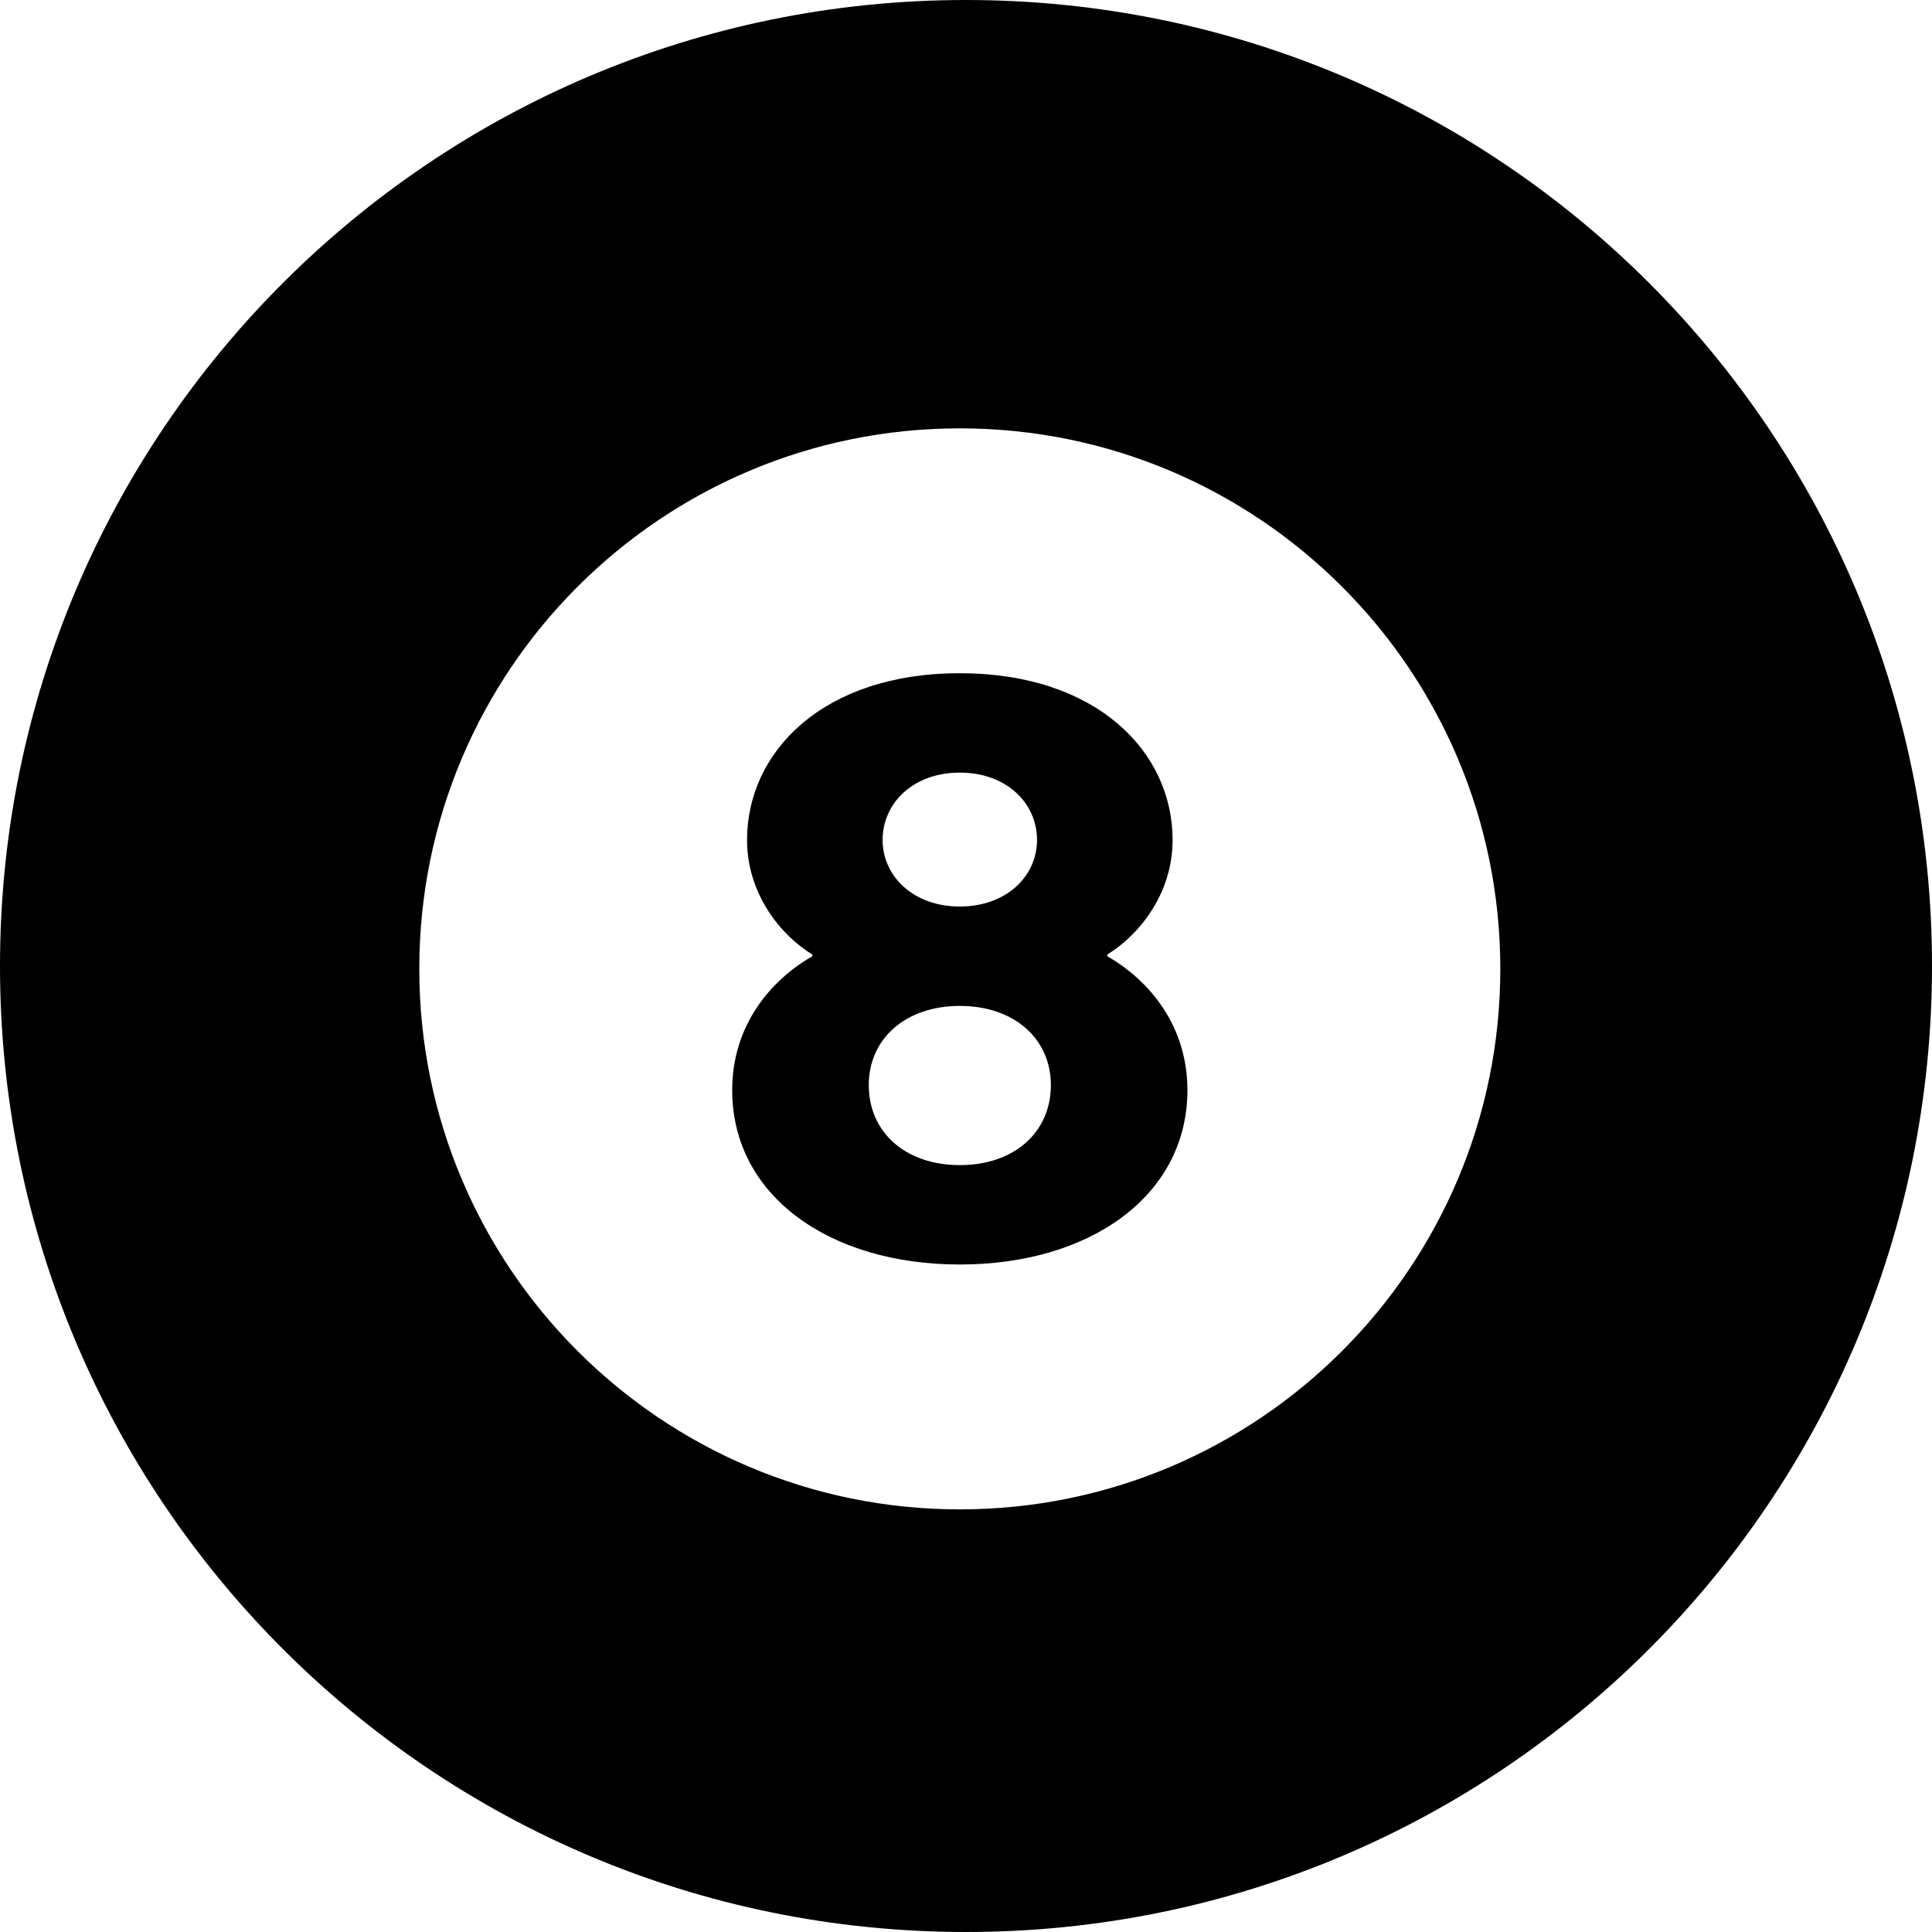
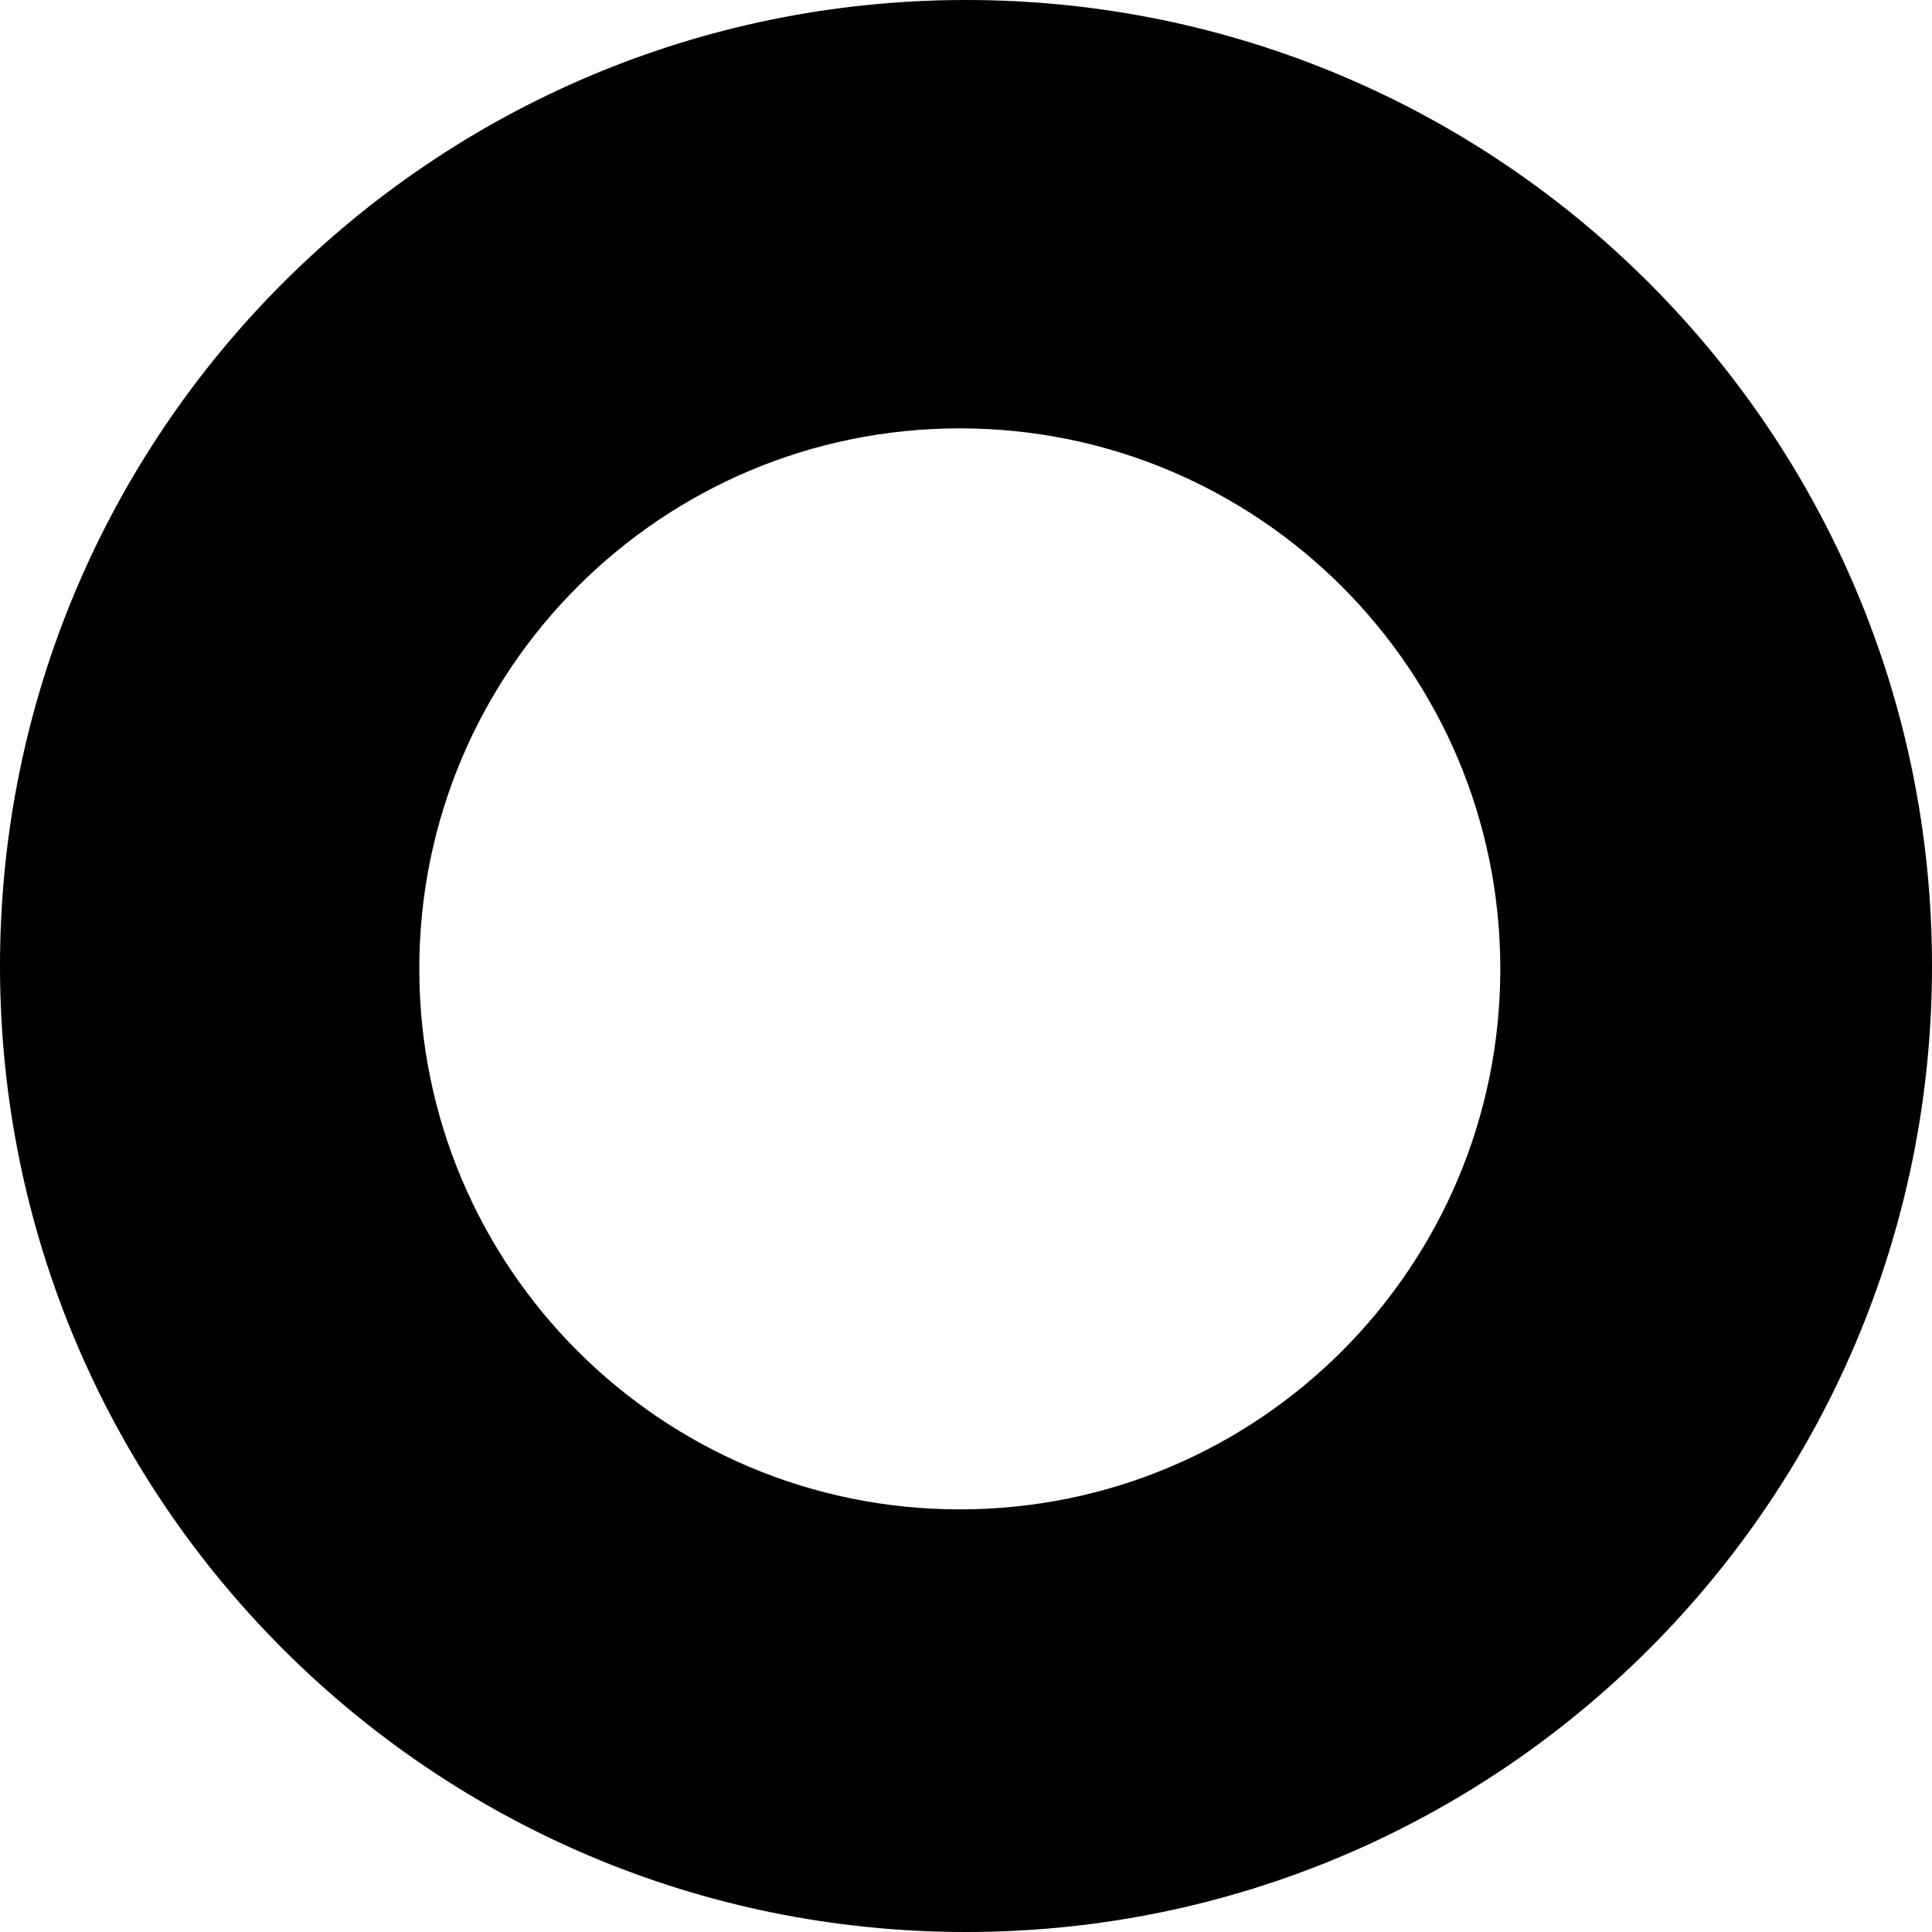
<svg xmlns="http://www.w3.org/2000/svg" height="800px" width="800px" version="1.1" id="_x32_" viewBox="0 0 512 512" xml:space="preserve">
  <style type="text/css">
	.st0{fill:#000000;}
</style>
  <g>
-     <path class="st0" d="M256,0C114.617,0,0,114.616,0,256c0,141.383,114.617,256,256,256c141.384,0,256-114.617,256-256   C512,114.616,397.384,0,256,0z M254.358,400c-79.107,0-143.242-64.125-143.242-143.241c0-79.117,64.134-143.241,143.242-143.241   c79.107,0,143.241,64.124,143.241,143.241C397.598,335.875,333.464,400,254.358,400z" />
-     <path class="st0" d="M293.438,253.411v-0.447c8.393-5.134,17.313-16.071,17.313-30.357c0-23.438-20.196-44.197-56.393-44.197   c-36.197,0-56.384,20.759-56.384,44.197c0,14.286,8.912,25.223,17.304,30.357v0.447c-11.277,6.473-21.241,18.526-21.241,35.491   c0,27.901,25.706,46.205,60.322,46.205c34.625,0,60.321-18.304,60.321-46.205C314.679,271.937,304.714,259.884,293.438,253.411z    M254.358,204.75c12.33,0,20.464,8.036,20.464,17.857c0,9.598-8.134,17.634-20.464,17.634c-12.322,0-20.456-8.036-20.456-17.634   C233.902,212.785,242.036,204.75,254.358,204.75z M254.358,308.767c-14.42,0-24.125-8.705-24.125-21.205   c0-12.277,9.705-20.982,24.125-20.982c14.428,0,24.134,8.705,24.134,20.982C278.491,300.062,268.786,308.767,254.358,308.767z" />
+     <path class="st0" d="M256,0C114.617,0,0,114.616,0,256c0,141.383,114.617,256,256,256c141.384,0,256-114.617,256-256   C512,114.616,397.384,0,256,0M254.358,400c-79.107,0-143.242-64.125-143.242-143.241c0-79.117,64.134-143.241,143.242-143.241   c79.107,0,143.241,64.124,143.241,143.241C397.598,335.875,333.464,400,254.358,400z" />
  </g>
</svg>